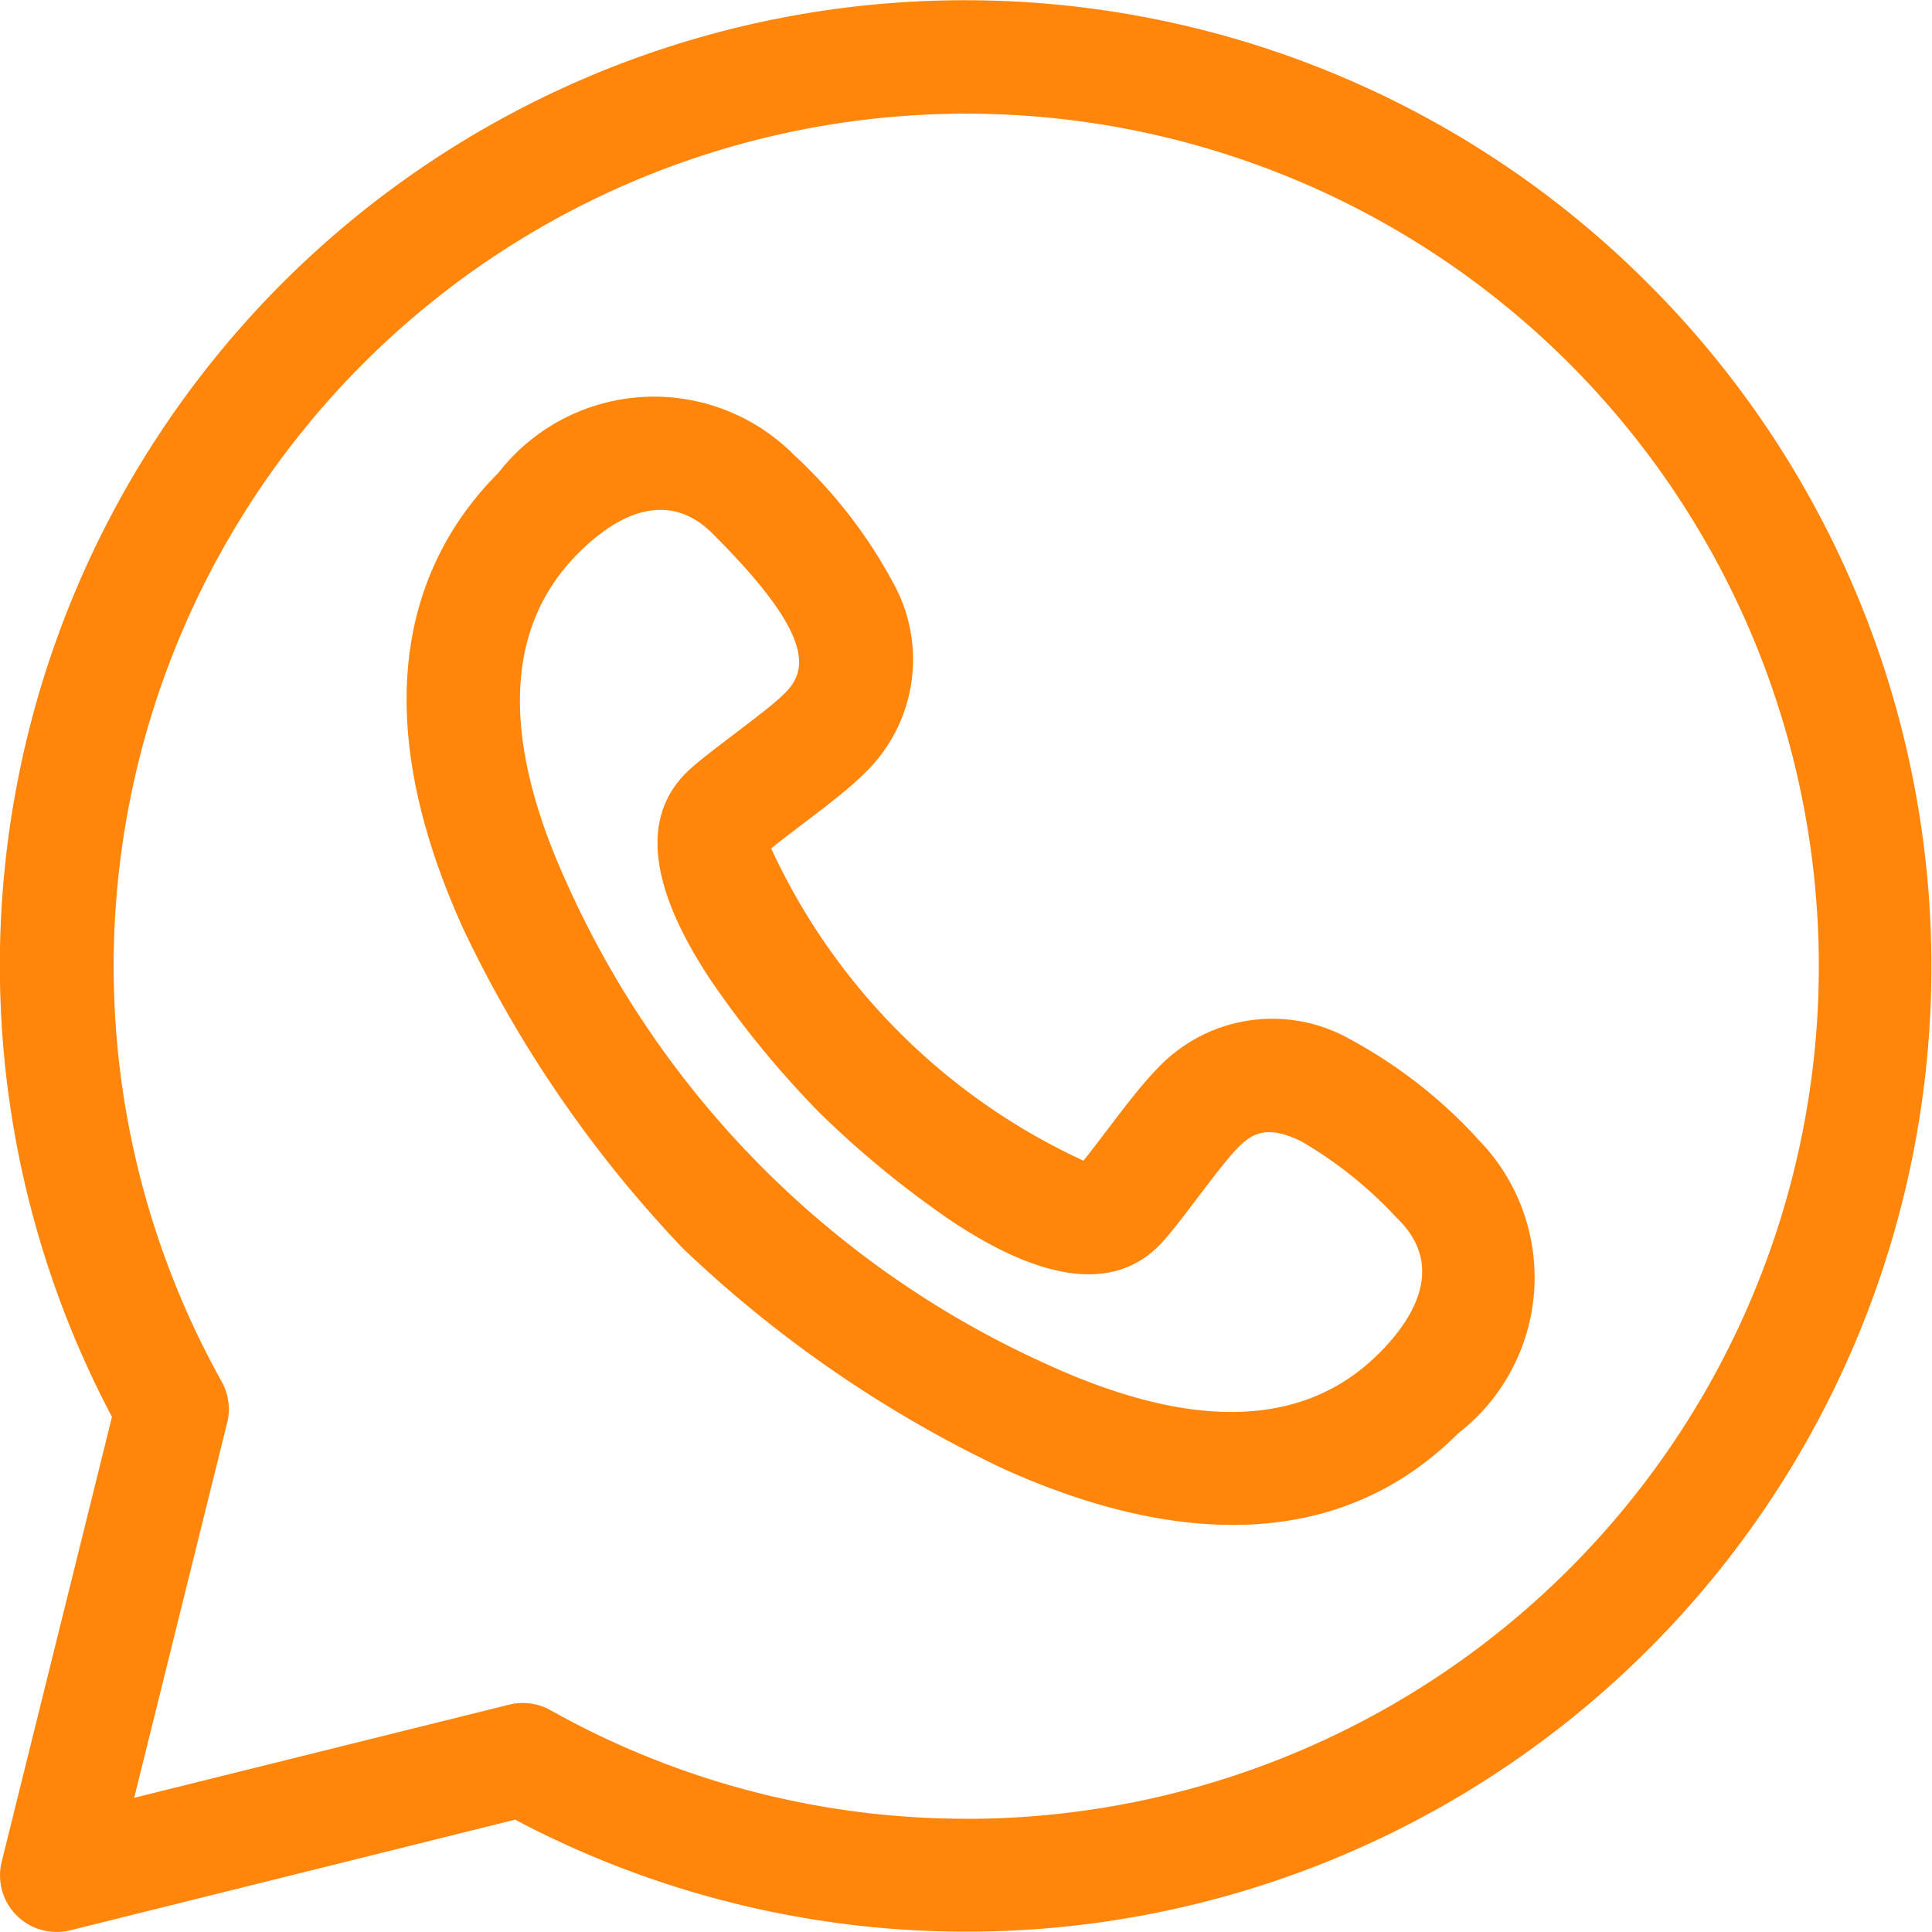
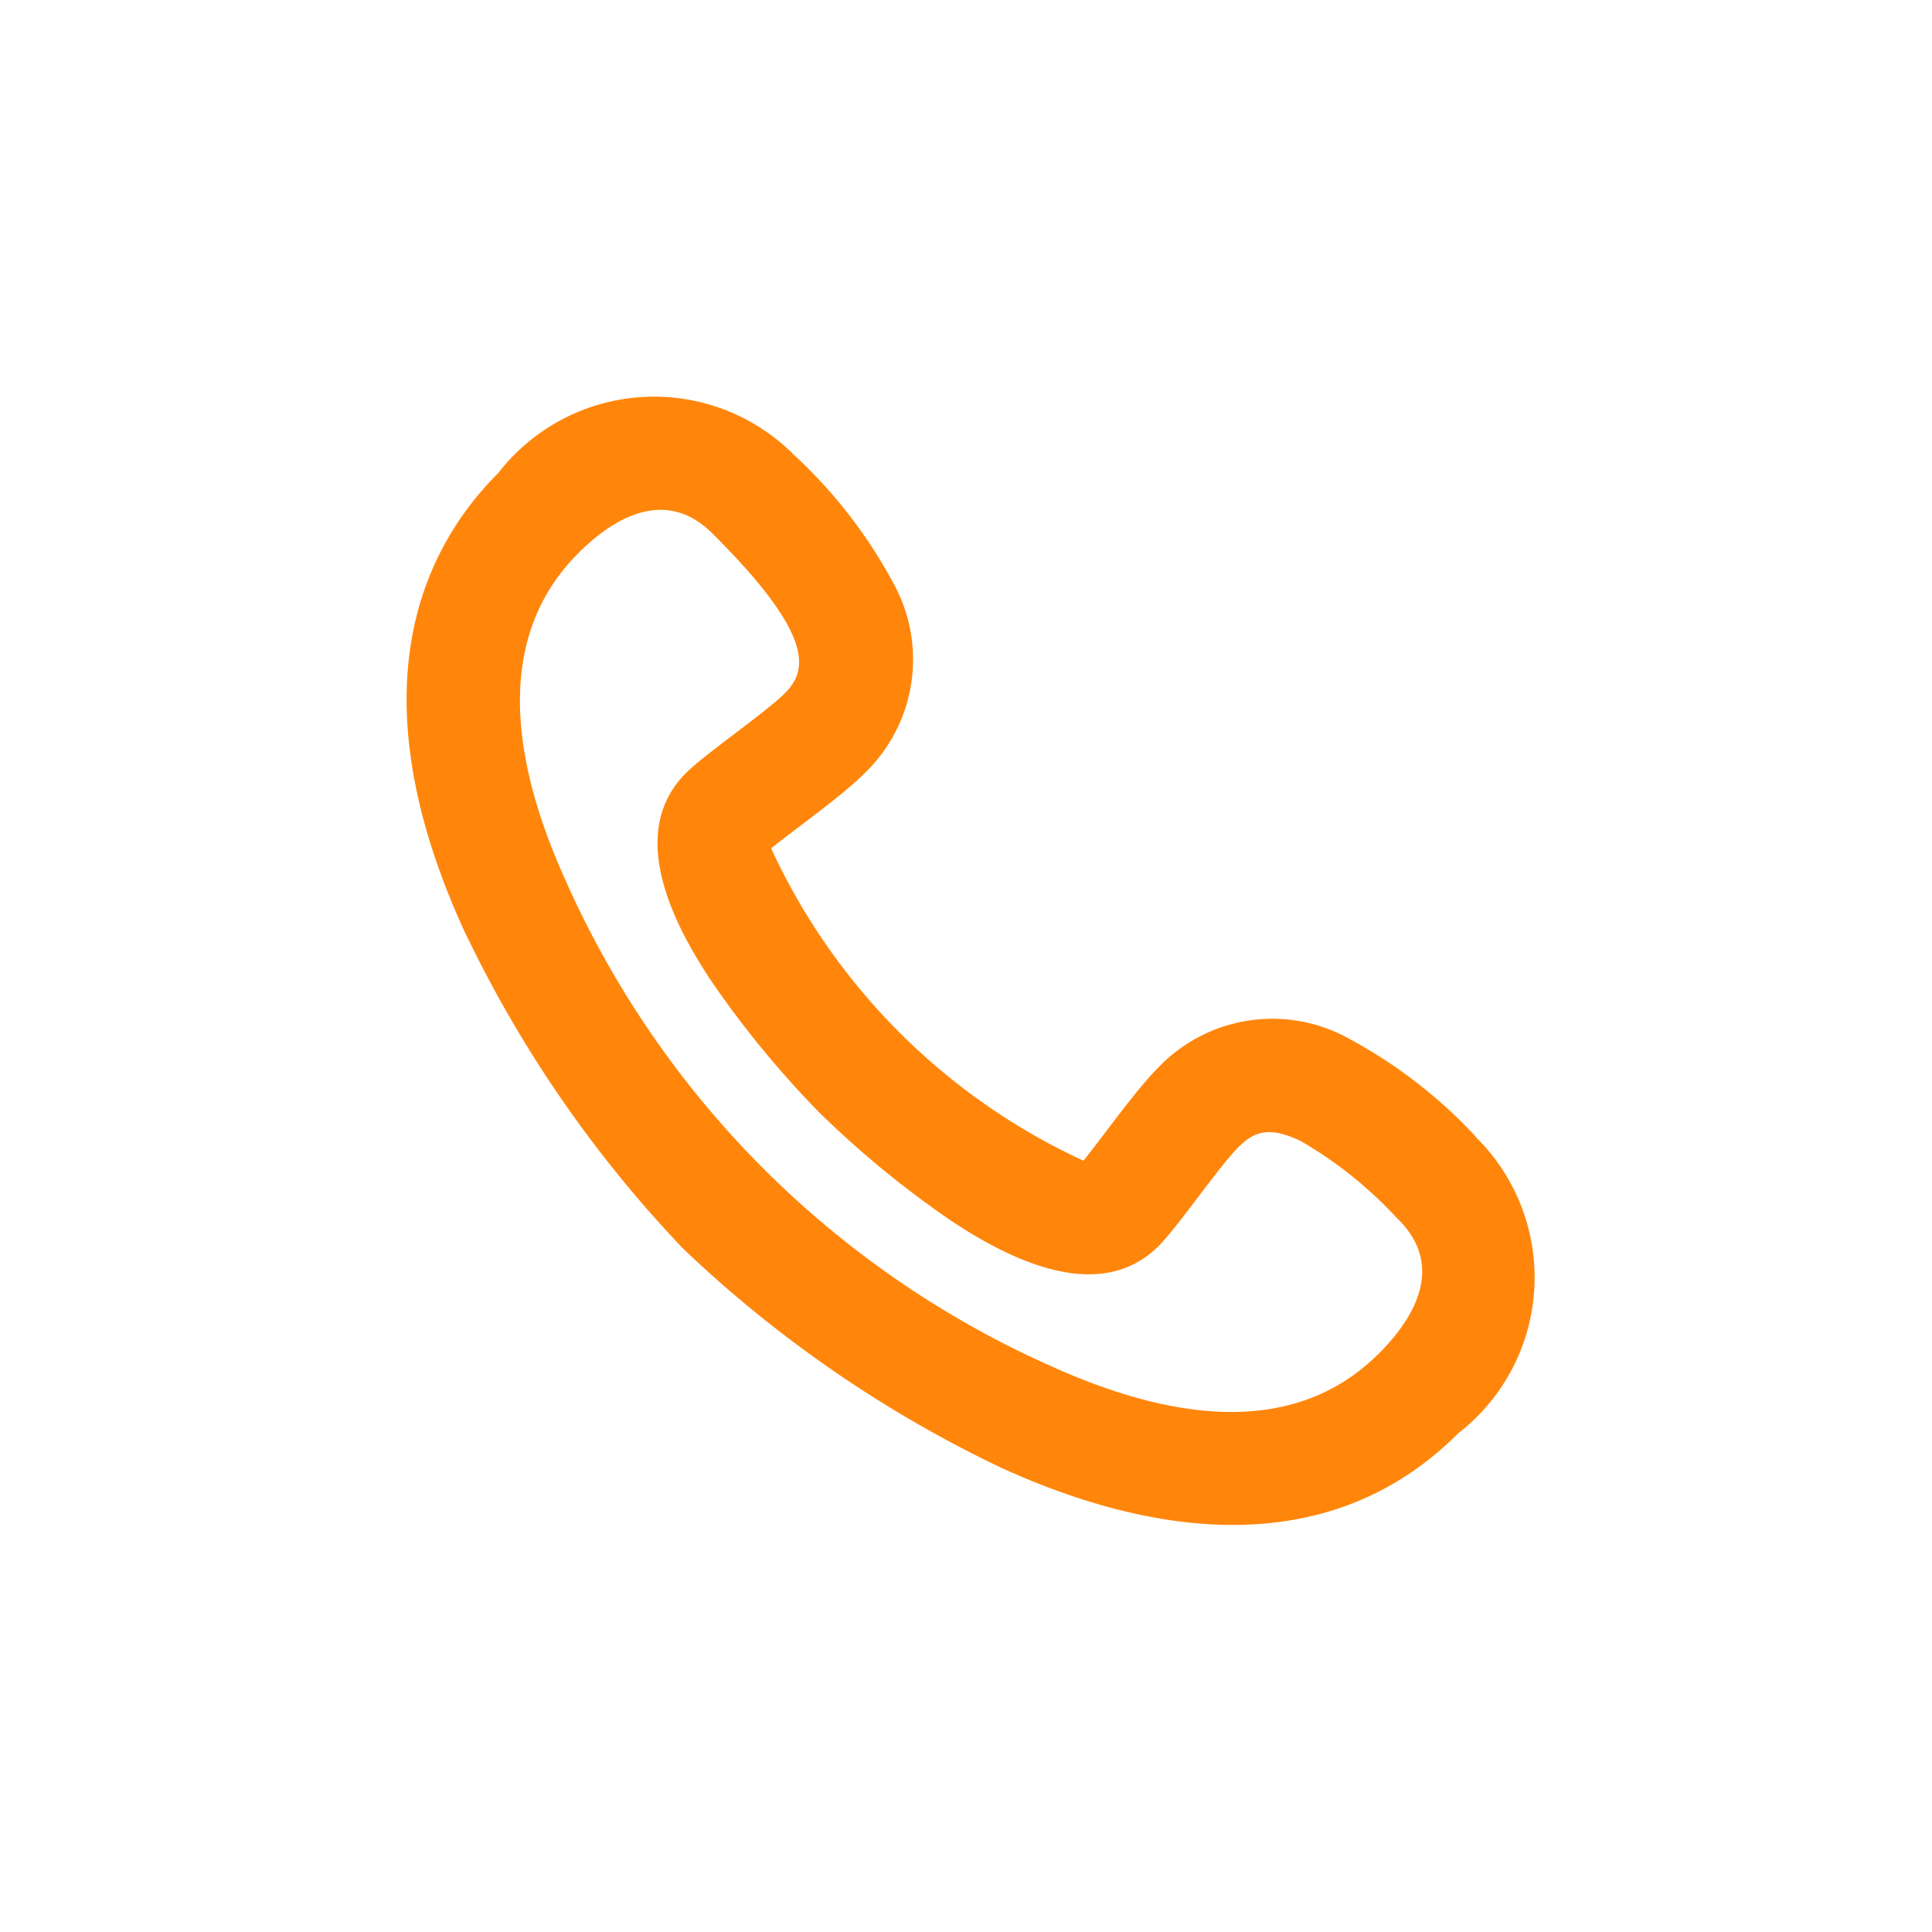
<svg xmlns="http://www.w3.org/2000/svg" id="whatsapp" width="22.706" height="22.706" viewBox="0 0 22.706 22.706">
-   <path id="Path_105" data-name="Path 105" d="M19.371,3.334A11.343,11.343,0,0,0,1.316,16.652L.02,21.88a.665.665,0,0,0,.806.806l5.228-1.3A11.342,11.342,0,0,0,19.371,3.334ZM11.353,21.375A9.983,9.983,0,0,1,6.471,20.1a.666.666,0,0,0-.486-.066L1.577,21.129,2.67,16.721a.665.665,0,0,0-.066-.486,10.02,10.02,0,1,1,8.749,5.141Zm0,0" fill="#ff860b" />
  <path id="Path_106" data-name="Path 106" d="M120.33,113.849a5.719,5.719,0,0,0-1.487-1.157,1.854,1.854,0,0,0-2.251.326c-.279.279-.664.83-.885,1.1a7.5,7.5,0,0,1-3.67-3.67c.269-.22.822-.606,1.1-.885a1.854,1.854,0,0,0,.326-2.251,5.718,5.718,0,0,0-1.156-1.487,2.317,2.317,0,0,0-3.477.211c-.893.893-1.689,2.549-.408,5.364A14.356,14.356,0,0,0,111,115.149l0,0a14.347,14.347,0,0,0,3.747,2.581c1.881.856,3.9,1.059,5.365-.408a2.316,2.316,0,0,0,.211-3.477Zm-1.152,2.536c-.866.866-2.169.913-3.873.138a11.238,11.238,0,0,1-5.672-5.672c-.775-1.7-.728-3.007.138-3.873.506-.506,1.088-.73,1.586-.221l.01.01c1.181,1.181,1.1,1.59.831,1.857-.236.236-.935.711-1.161.937-.53.53-.432,1.351.293,2.44a11.437,11.437,0,0,0,1.273,1.551v0a11.449,11.449,0,0,0,1.551,1.273c1.089.725,1.91.823,2.44.293.226-.226.7-.925.937-1.161.18-.18.358-.249.733-.068a4.833,4.833,0,0,1,1.124.9l.01.01C119.912,115.3,119.684,115.88,119.178,116.386Zm0,0" transform="translate(-102.974 -100.477)" fill="#ff860b" />
</svg>